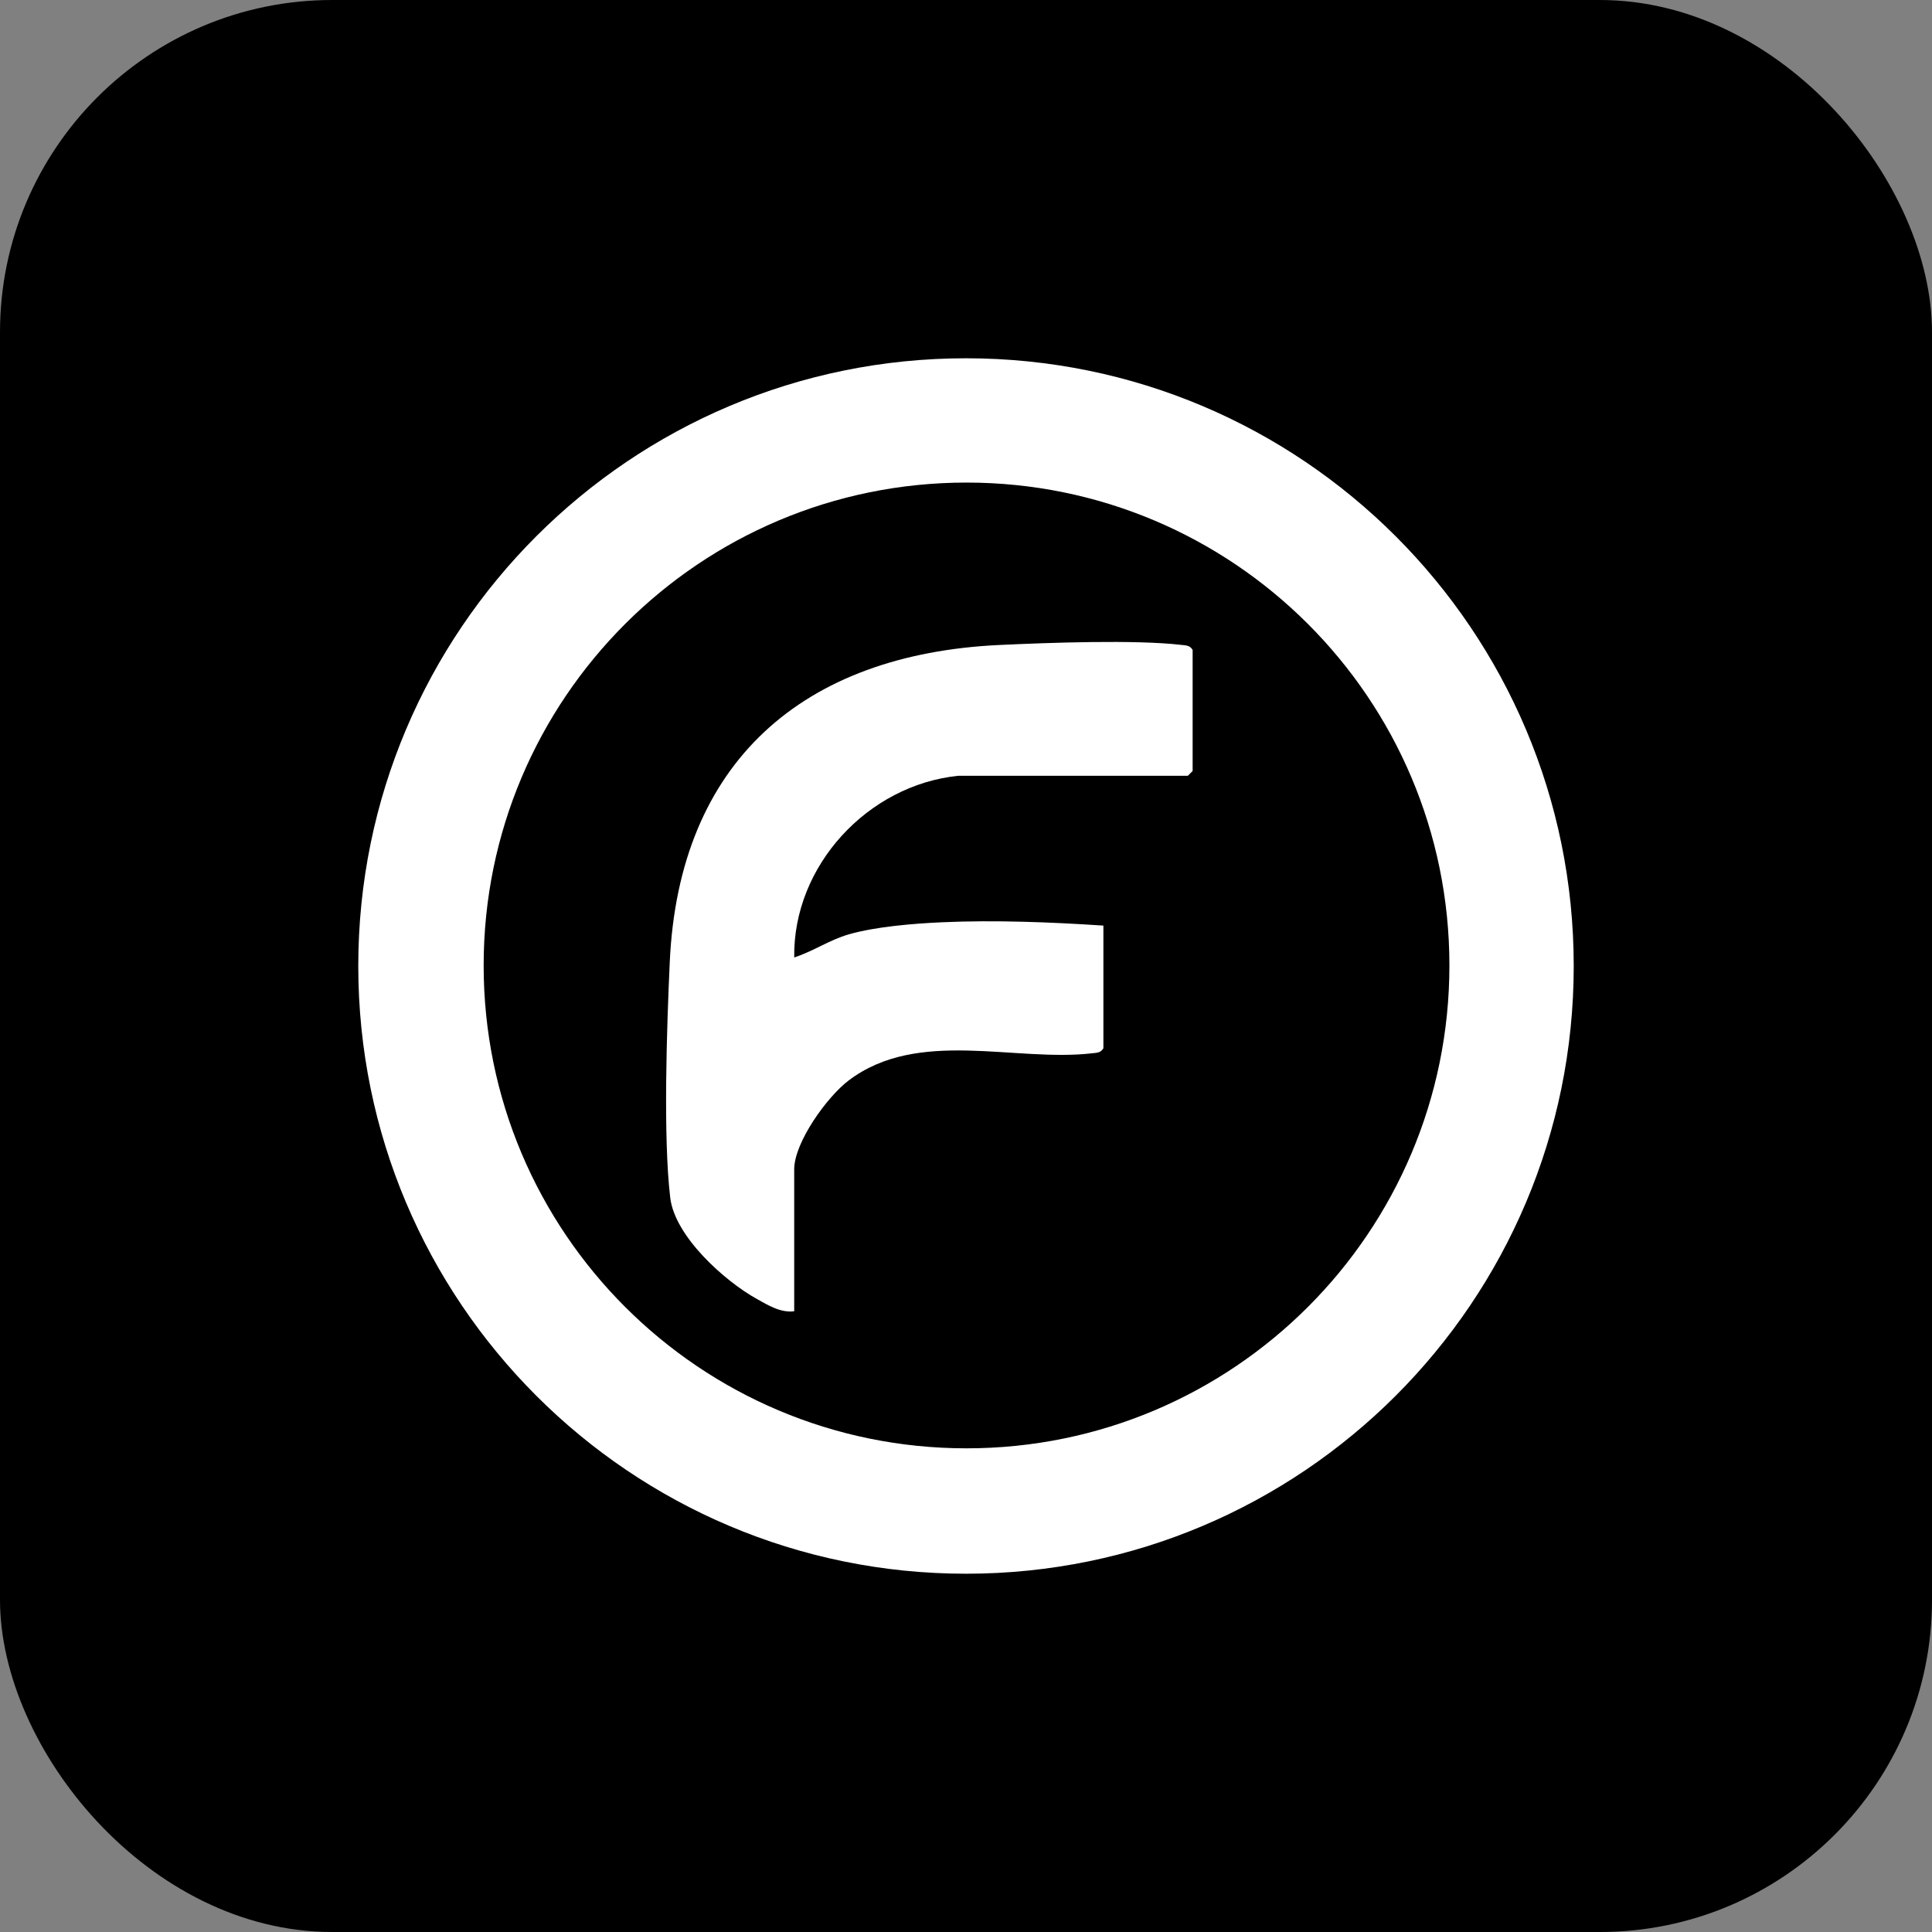
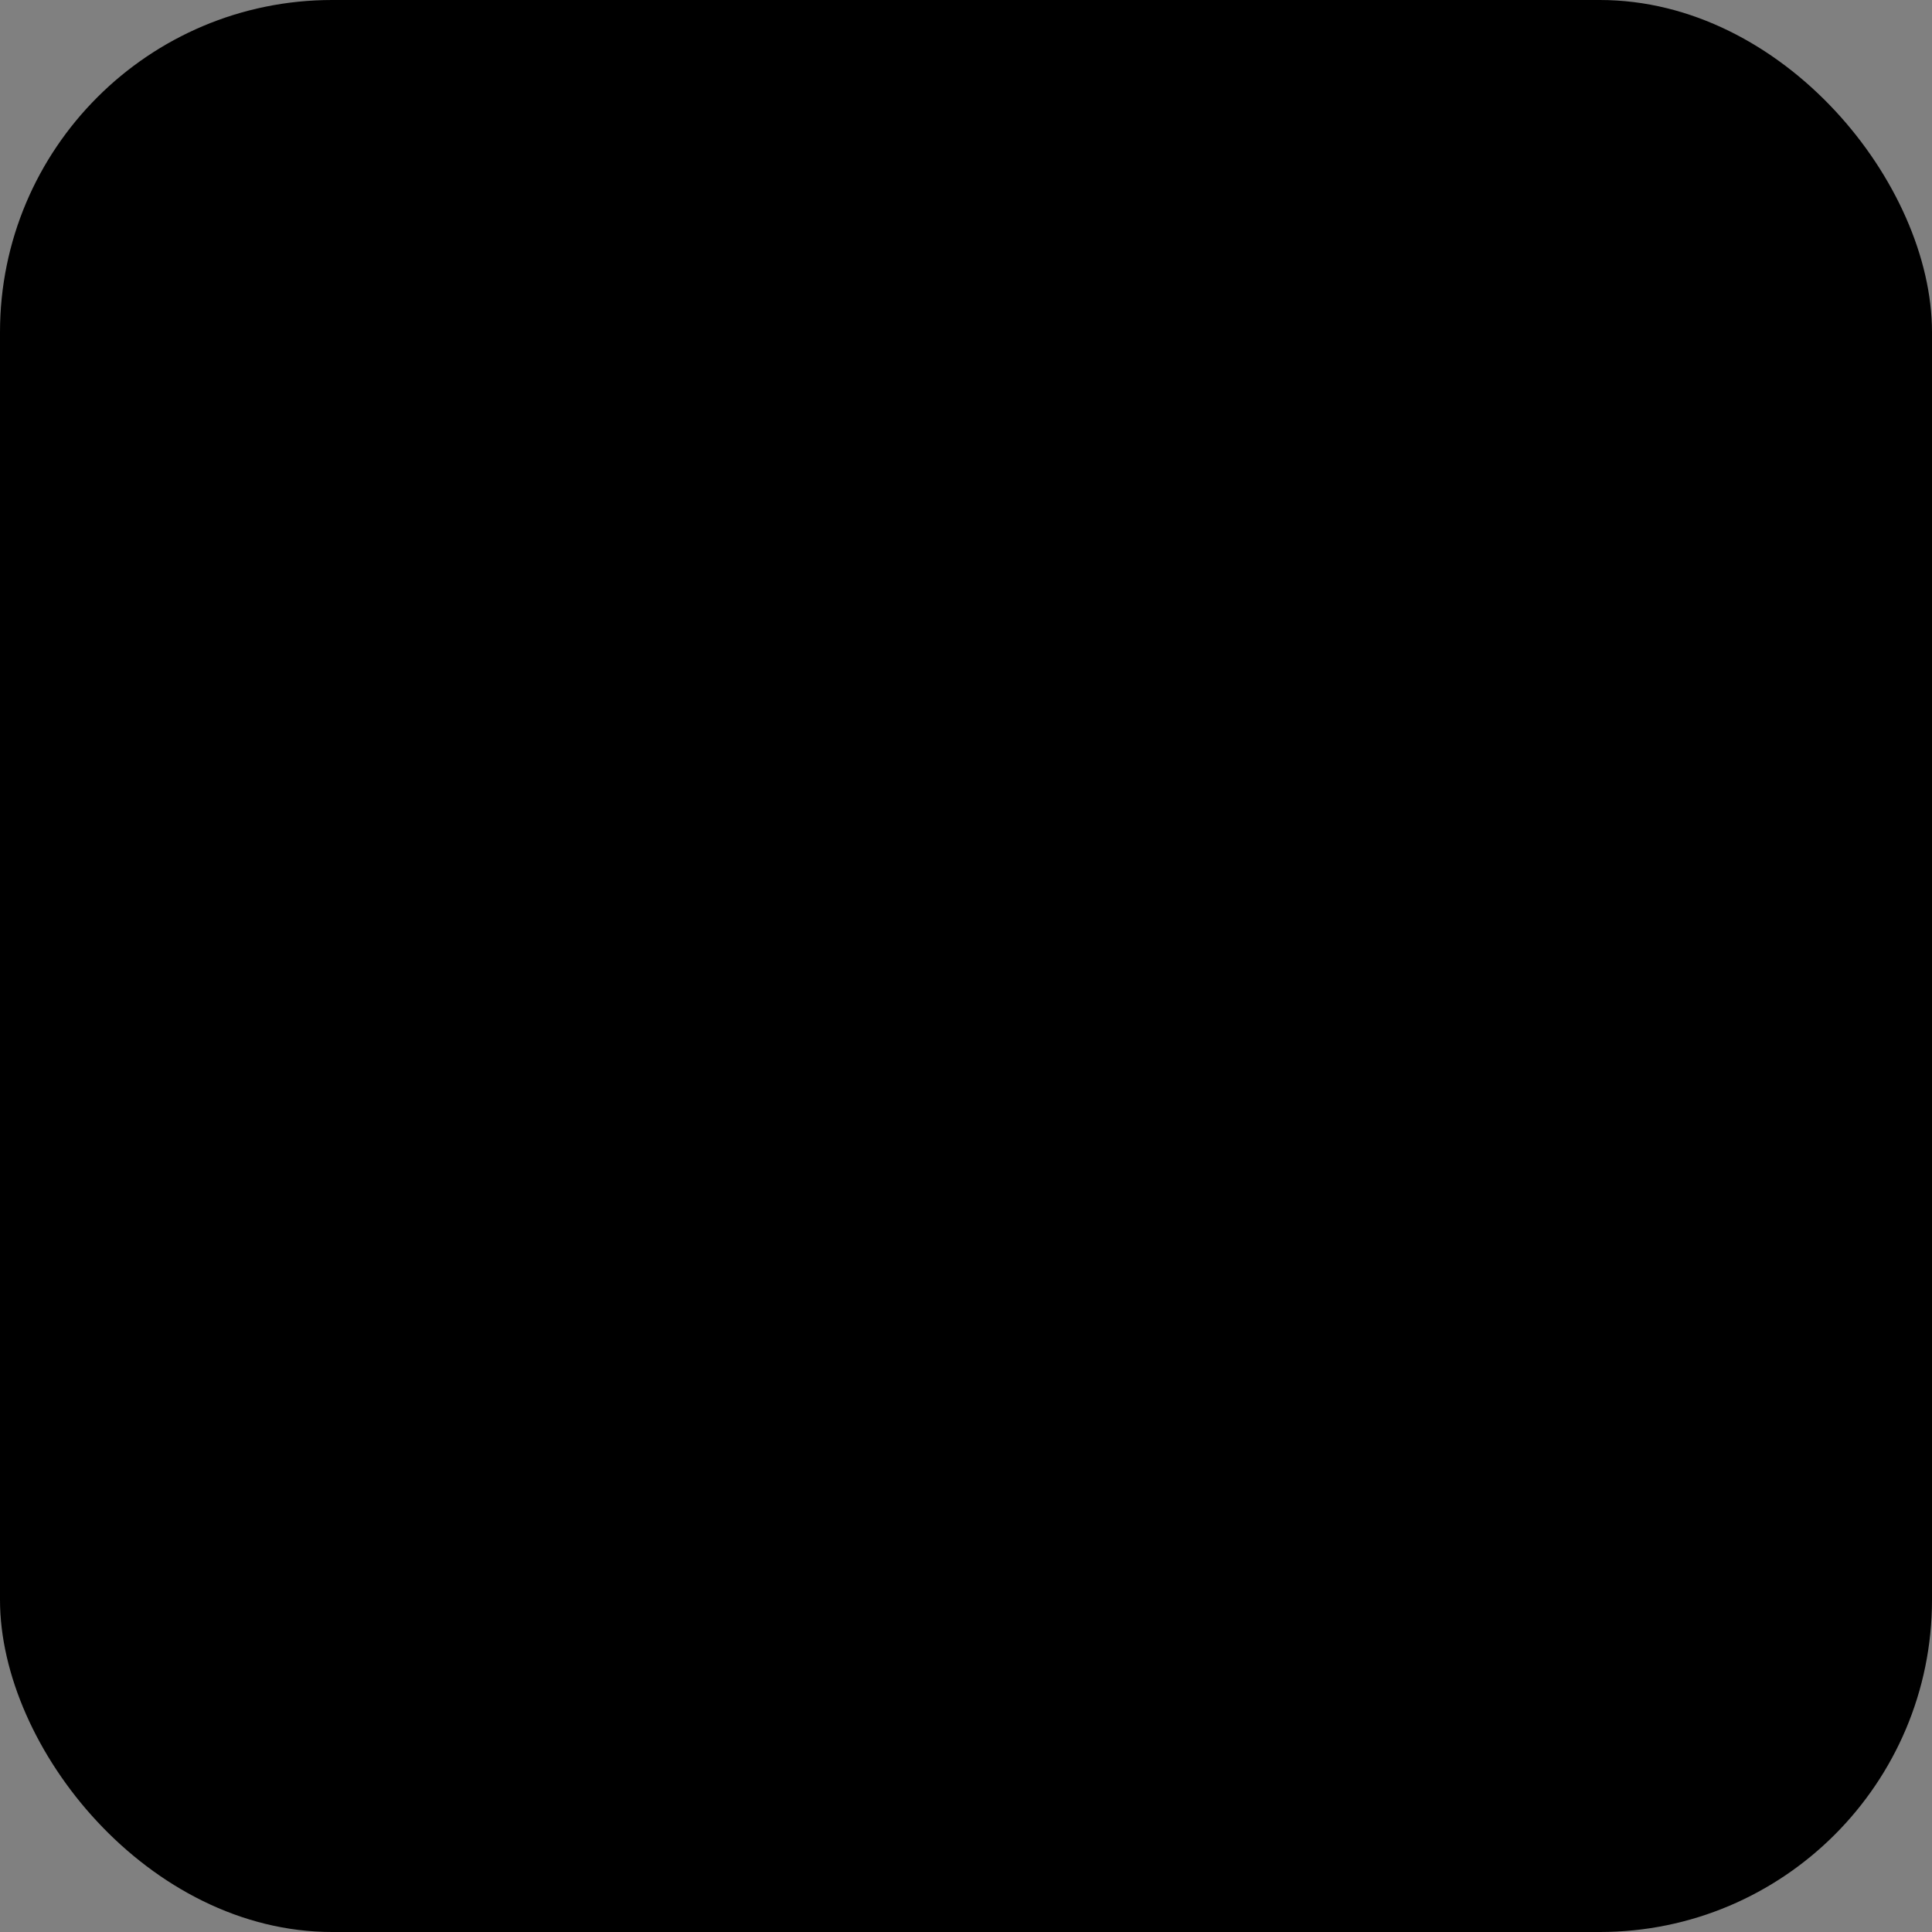
<svg xmlns="http://www.w3.org/2000/svg" id="Layer_2" data-name="Layer 2" viewBox="0 0 2424.52 2424.52">
  <rect x="0" y="0" width="2424.52" height="2424.52" fill="#808080" stroke="none" />
  <defs>
    <style>
      .cls-1 {
        fill: #fff;
      }
    </style>
  </defs>
  <g id="Layer_1-2" data-name="Layer 1">
    <g>
      <rect width="2424.52" height="2424.52" rx="416.88" ry="416.88" />
      <g>
-         <path class="cls-1" d="M1974.91,1212.26c0,421.2-341.45,762.65-762.65,762.65s-762.65-341.45-762.65-762.65,341.45-762.65,762.65-762.65,762.65,341.45,762.65,762.65ZM1818.9,1211.57c0-334.67-271.3-605.98-605.98-605.98s-605.98,271.3-605.98,605.98,271.3,605.98,605.98,605.98,605.98-271.3,605.98-605.98Z" />
-         <path class="cls-1" d="M1202.67,973.56c-113.81,11.53-207.71,113.09-205.98,227.98,24-7.78,44.27-22.08,68.86-29.1,33.94-9.68,81.3-13.47,116.93-15.07,65.87-2.96,136.66-.15,202.19,4.19v154c-3.51,5.71-7.97,5.52-13.8,6.2-97.27,11.42-218.68-31.85-305.86,34.14-26.91,20.37-68.35,77.51-68.35,111.65v178c-17.12,2.08-32.36-7.37-46.68-15.32-40.83-22.67-103.12-78.61-108.88-127.12-9.1-76.7-4.25-215.46-.61-295.72,11.4-251.32,167.26-386.5,414-398,61.21-2.85,170.18-6.87,228.37-.04,5.82.68,10.28.5,13.8,6.2v152l-6,6h-288Z" />
-       </g>
+         </g>
    </g>
  </g>
</svg>